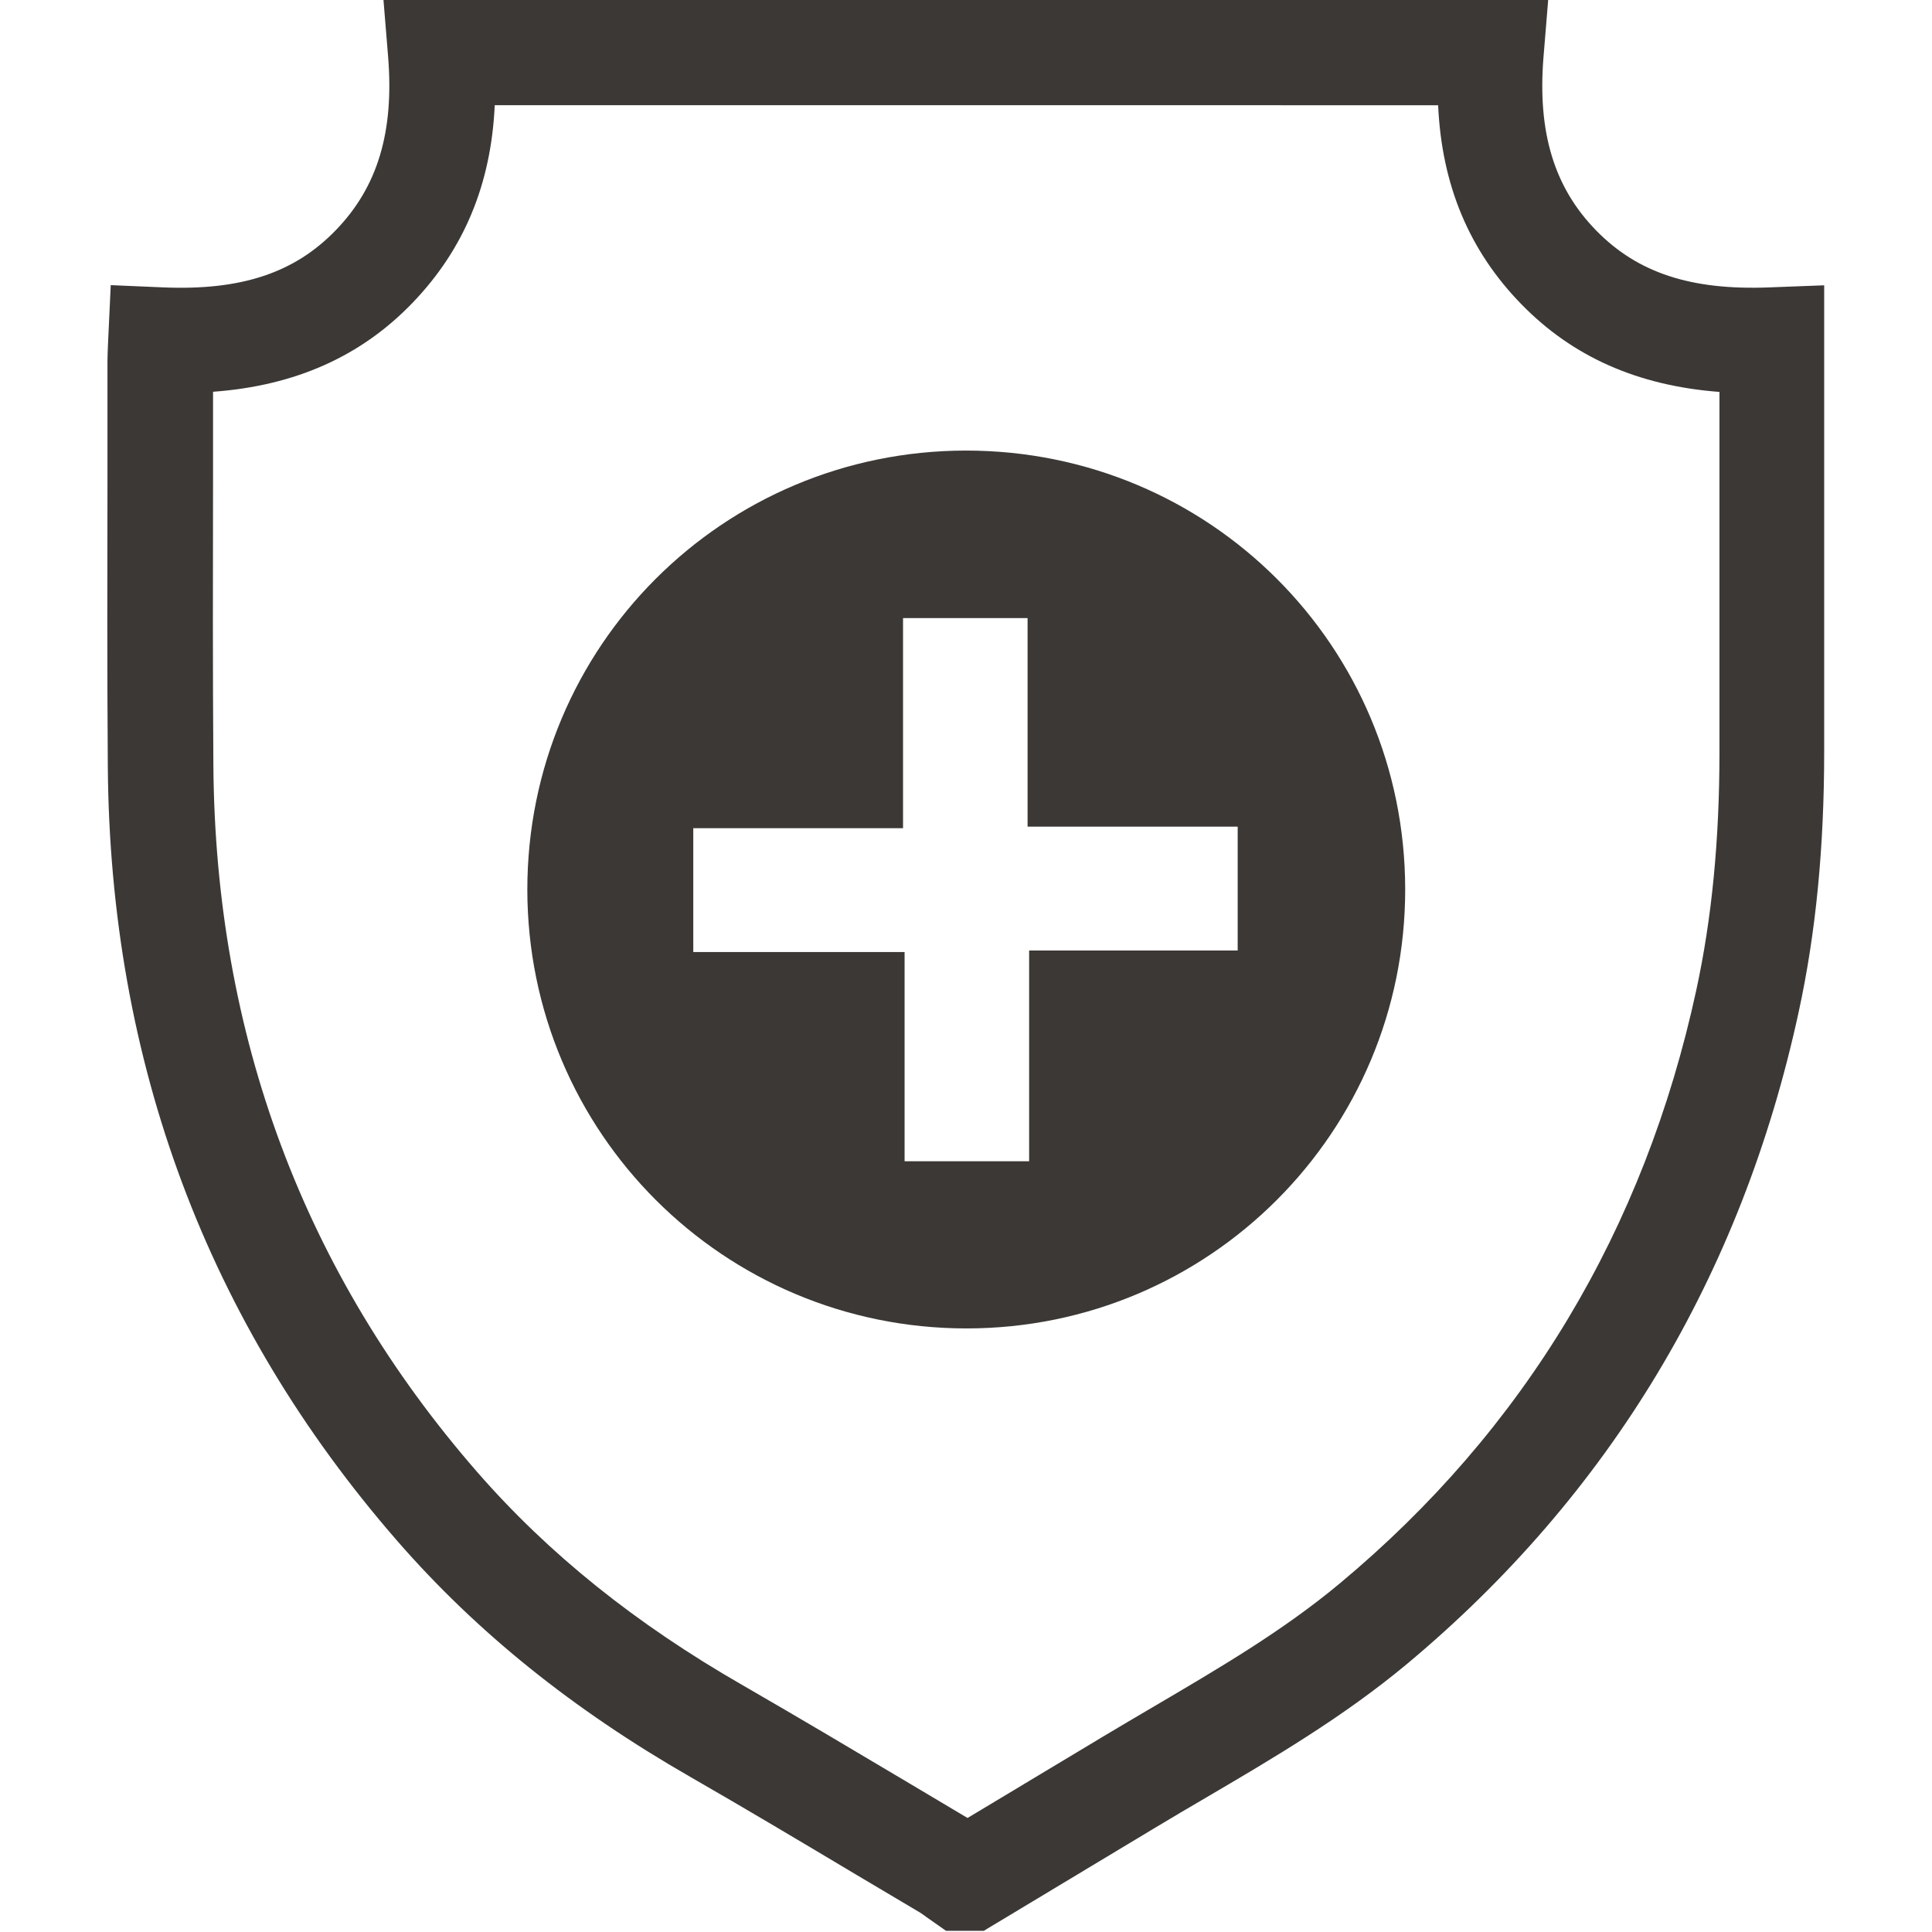
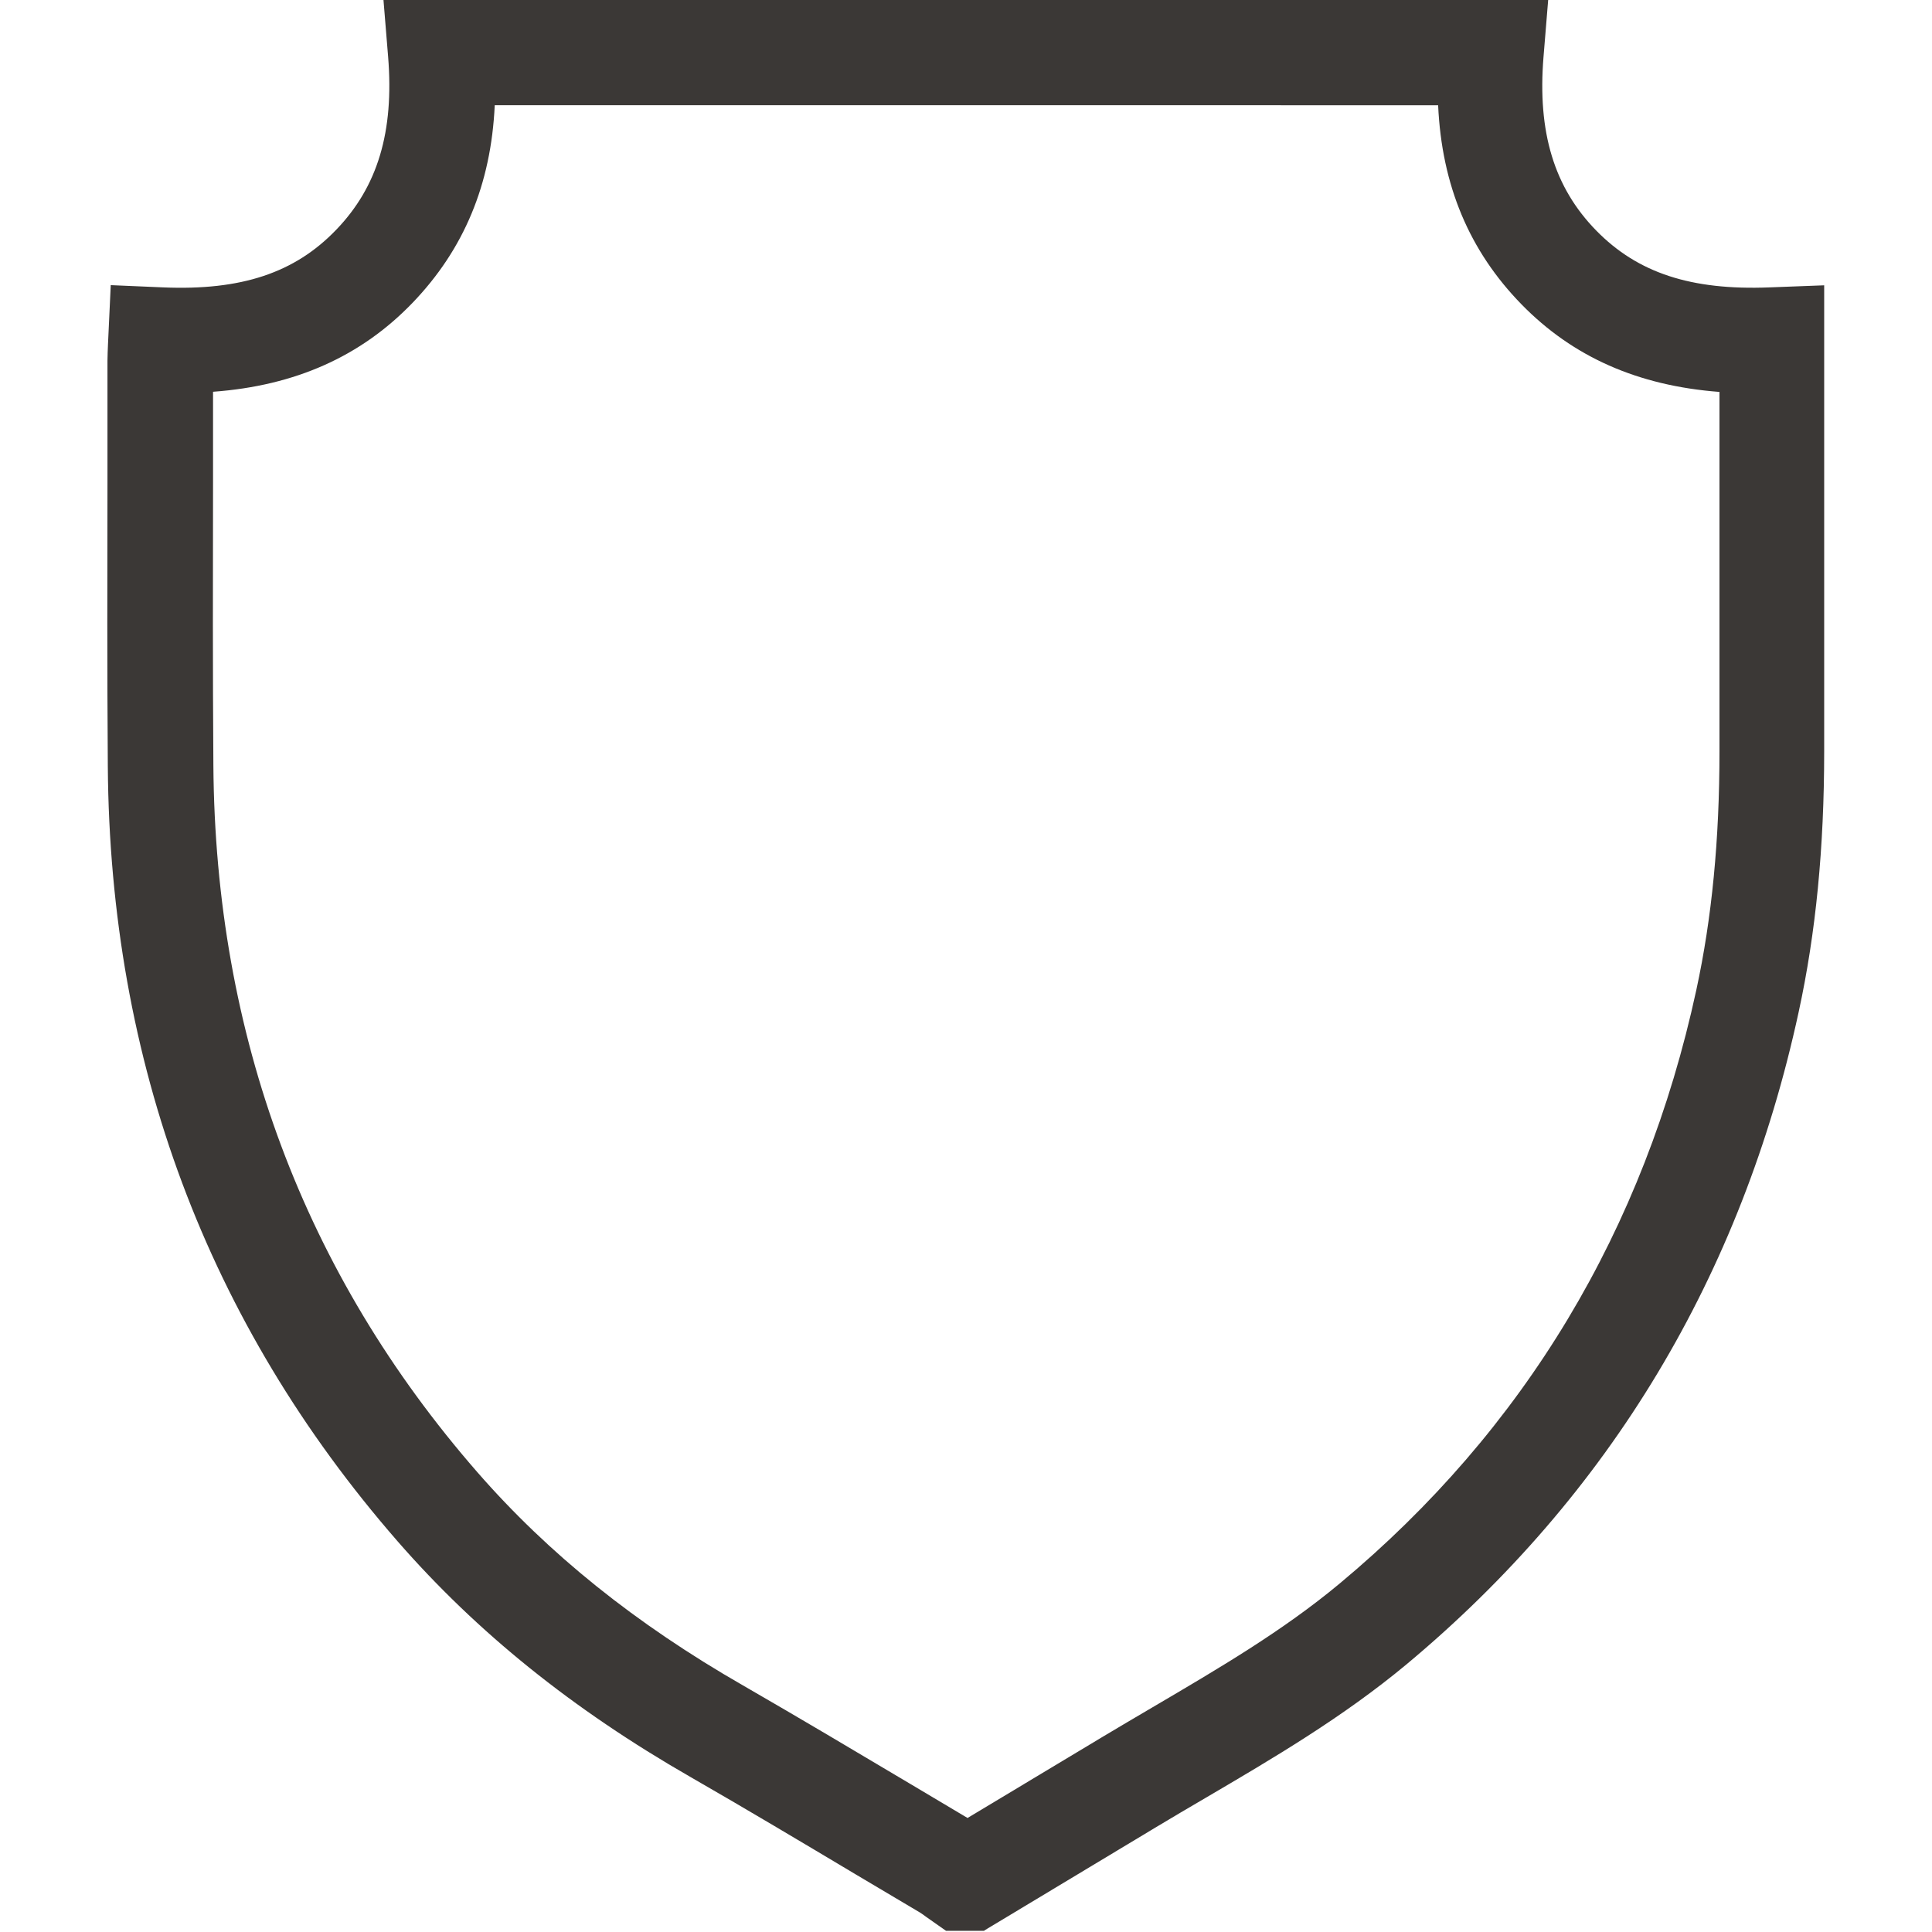
<svg xmlns="http://www.w3.org/2000/svg" viewBox="0 0 112 112" data-name="Layer 1" id="Layer_1">
  <defs>
    <style>
      .cls-1 {
        fill: #3b3836;
      }
    </style>
  </defs>
  <path d="M57.06,111.93h-2.22l-1.14-.8c-.12-.09-.24-.18-.37-.26l-3.69-2.19c-3.15-1.88-6.4-3.82-9.62-5.67-6.83-3.92-12.38-8.39-16.98-13.67-11.02-12.65-16.67-27.76-16.79-44.93-.04-5.49-.03-11.07-.02-16.46,0-2.35,0-4.69,0-7.04,0-.31.02-.61.03-.95l.16-3.43,3.04.13c4.53.19,7.63-.84,10.03-3.34,2.41-2.5,3.36-5.69,3.01-10.03l-.27-3.3h67.52l-.27,3.3c-.36,4.38.62,7.59,3.06,10.08,2.4,2.45,5.49,3.47,10.04,3.29l3.17-.12v27.01c0,5.58-.48,10.52-1.48,15.12-3.31,15.28-10.96,28-22.74,37.82-3.68,3.06-7.73,5.44-11.65,7.74-.95.56-1.9,1.11-2.84,1.68l-9.99,6.01ZM12.35,22.72c0,1.75,0,3.49,0,5.24-.01,5.38-.02,10.94.02,16.41.11,15.66,5.26,29.45,15.29,40.96,4.14,4.75,9.18,8.8,15.42,12.38,3.26,1.88,6.54,3.83,9.7,5.71l3.31,1.97,7.84-4.71c.96-.58,1.93-1.14,2.89-1.71,3.88-2.28,7.55-4.43,10.84-7.17,10.71-8.92,17.67-20.5,20.68-34.42.9-4.16,1.34-8.68,1.34-13.82v-20.84c-4.73-.36-8.5-2.03-11.47-5.07-3.03-3.1-4.63-6.9-4.84-11.55H28.68c-.21,4.59-1.79,8.36-4.76,11.45-2.99,3.11-6.8,4.81-11.56,5.16Z" class="cls-1" />
-   <path d="M56,26.12c14.1,0,25.45,11.33,25.46,25.43.01,14.07-11.36,25.46-25.43,25.46-14.08,0-25.45-11.36-25.46-25.44,0-14.09,11.34-25.44,25.43-25.45ZM40.2,55.19h12.24v12.13h7.22v-12.22h12.09v-7.18h-12.18v-12.09h-7.22v12.18h-12.16v7.18Z" class="cls-1" />
</svg>